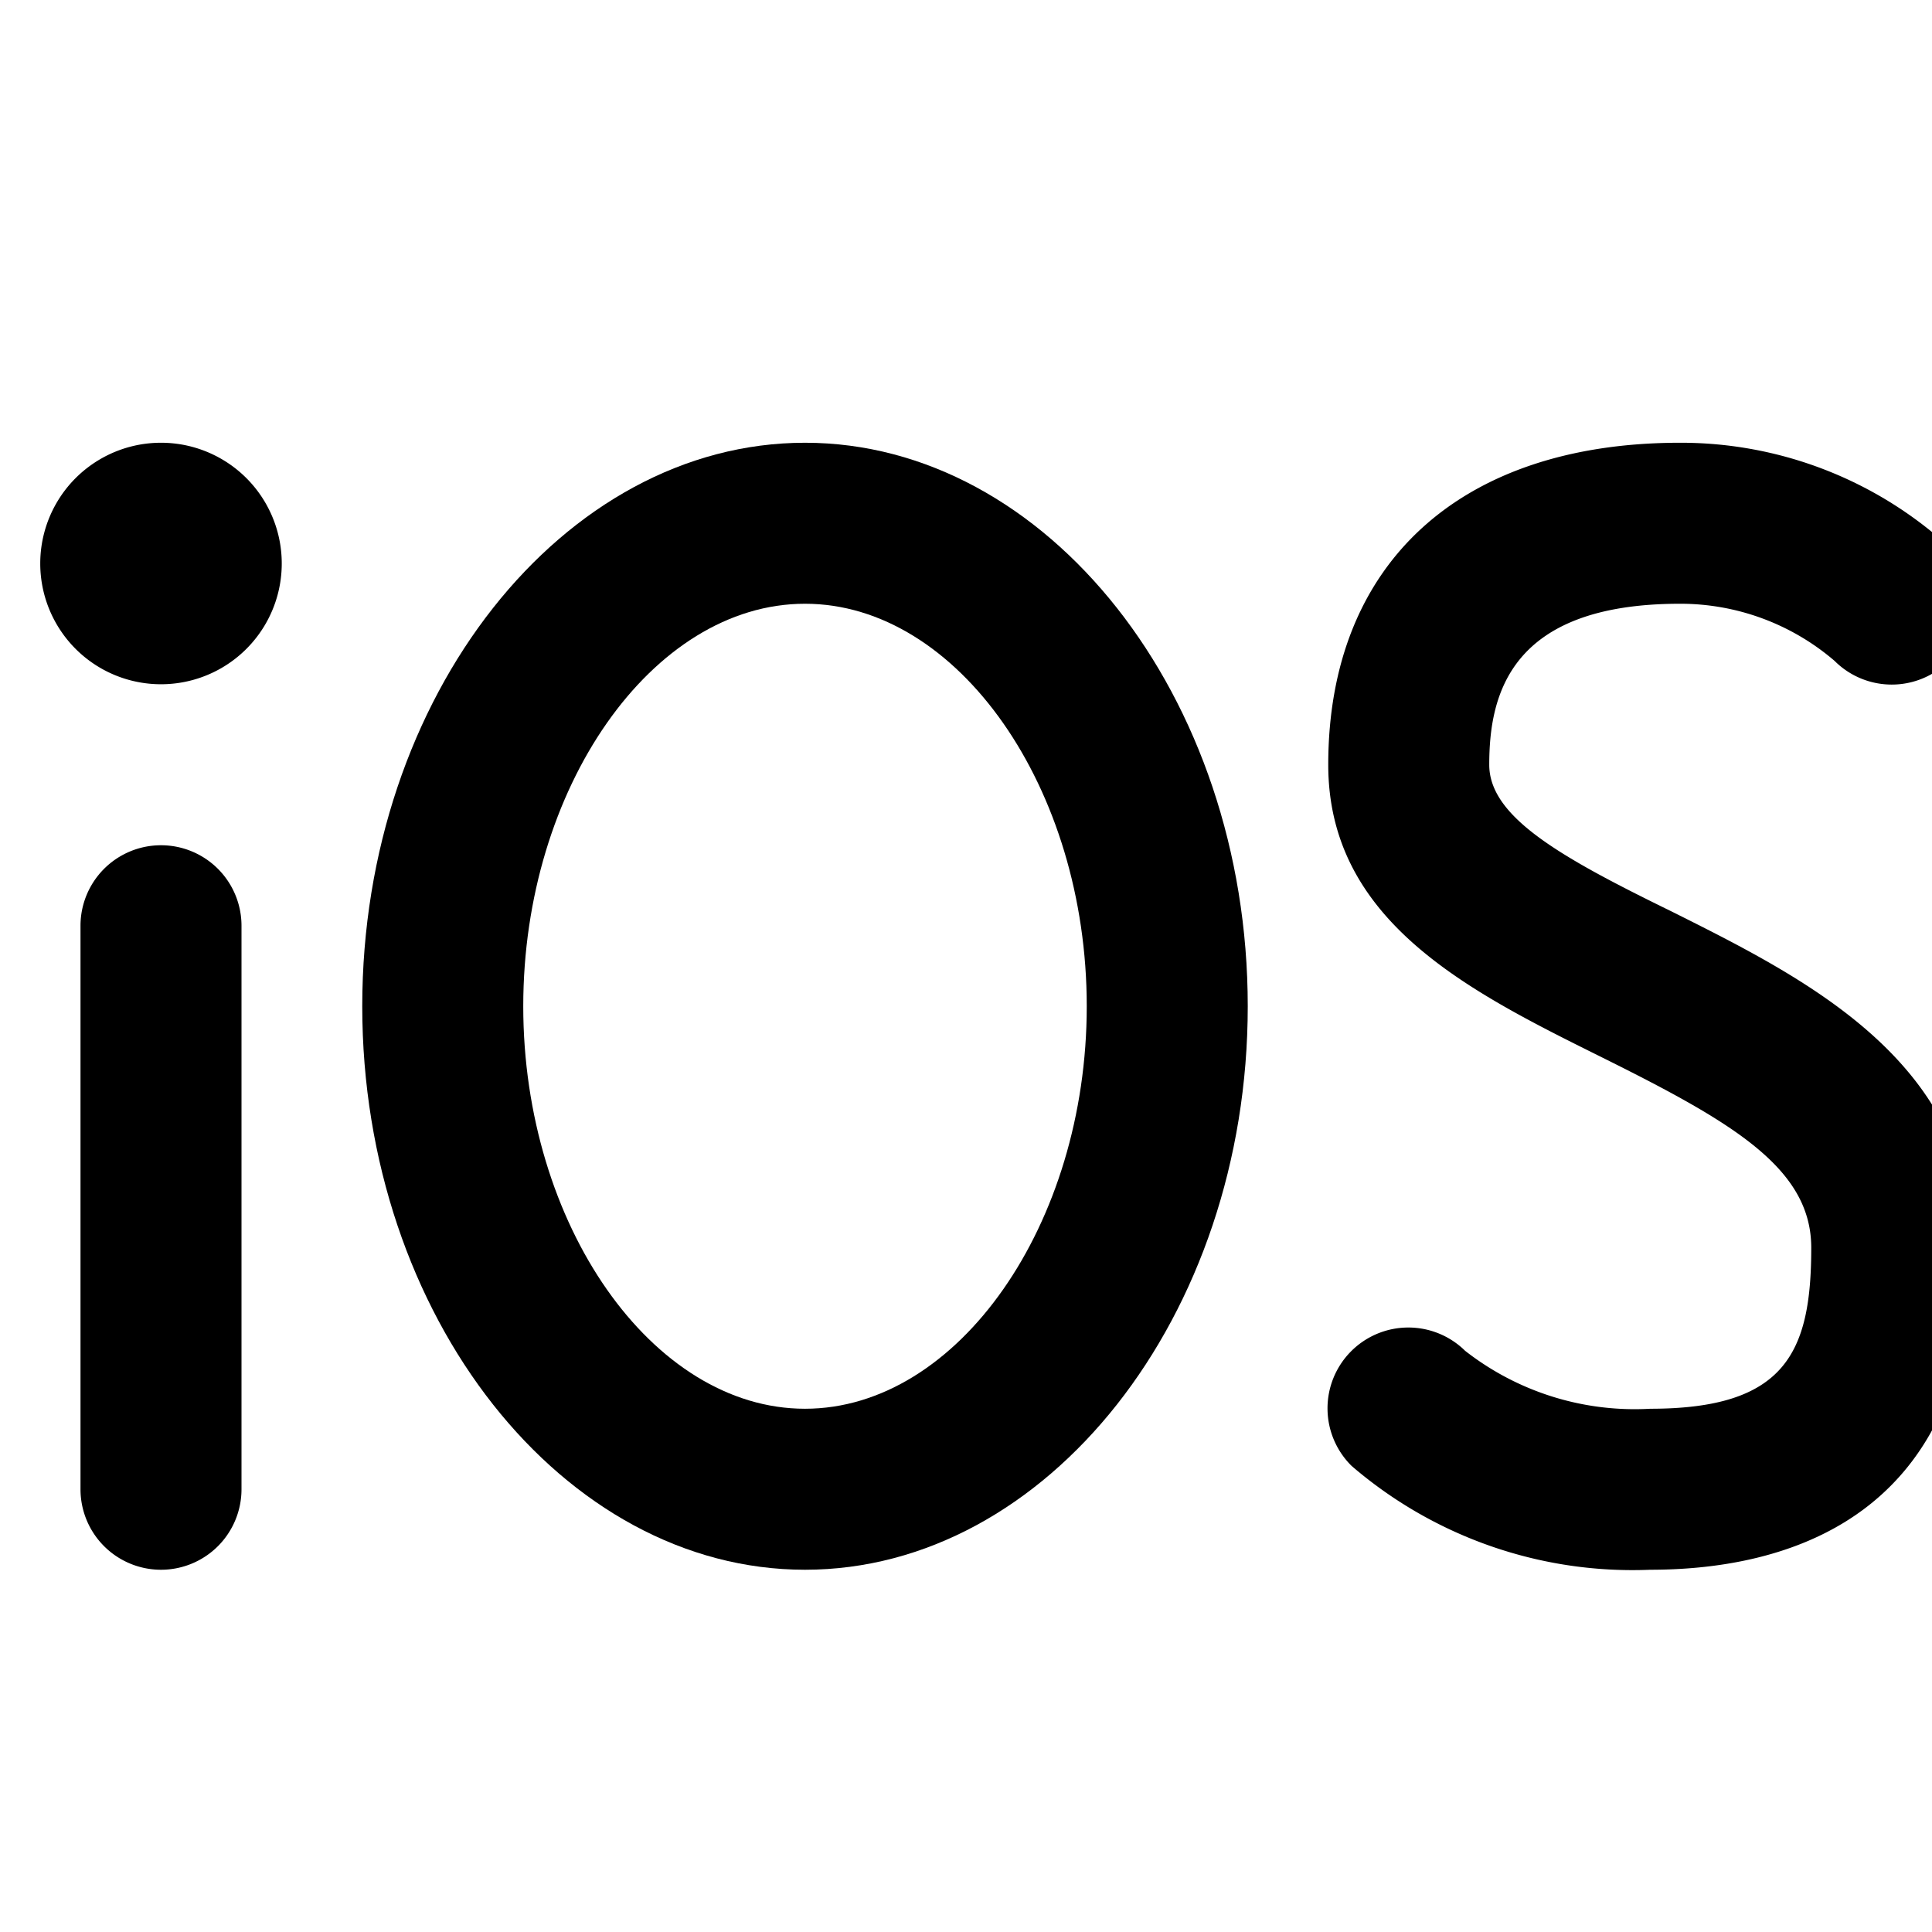
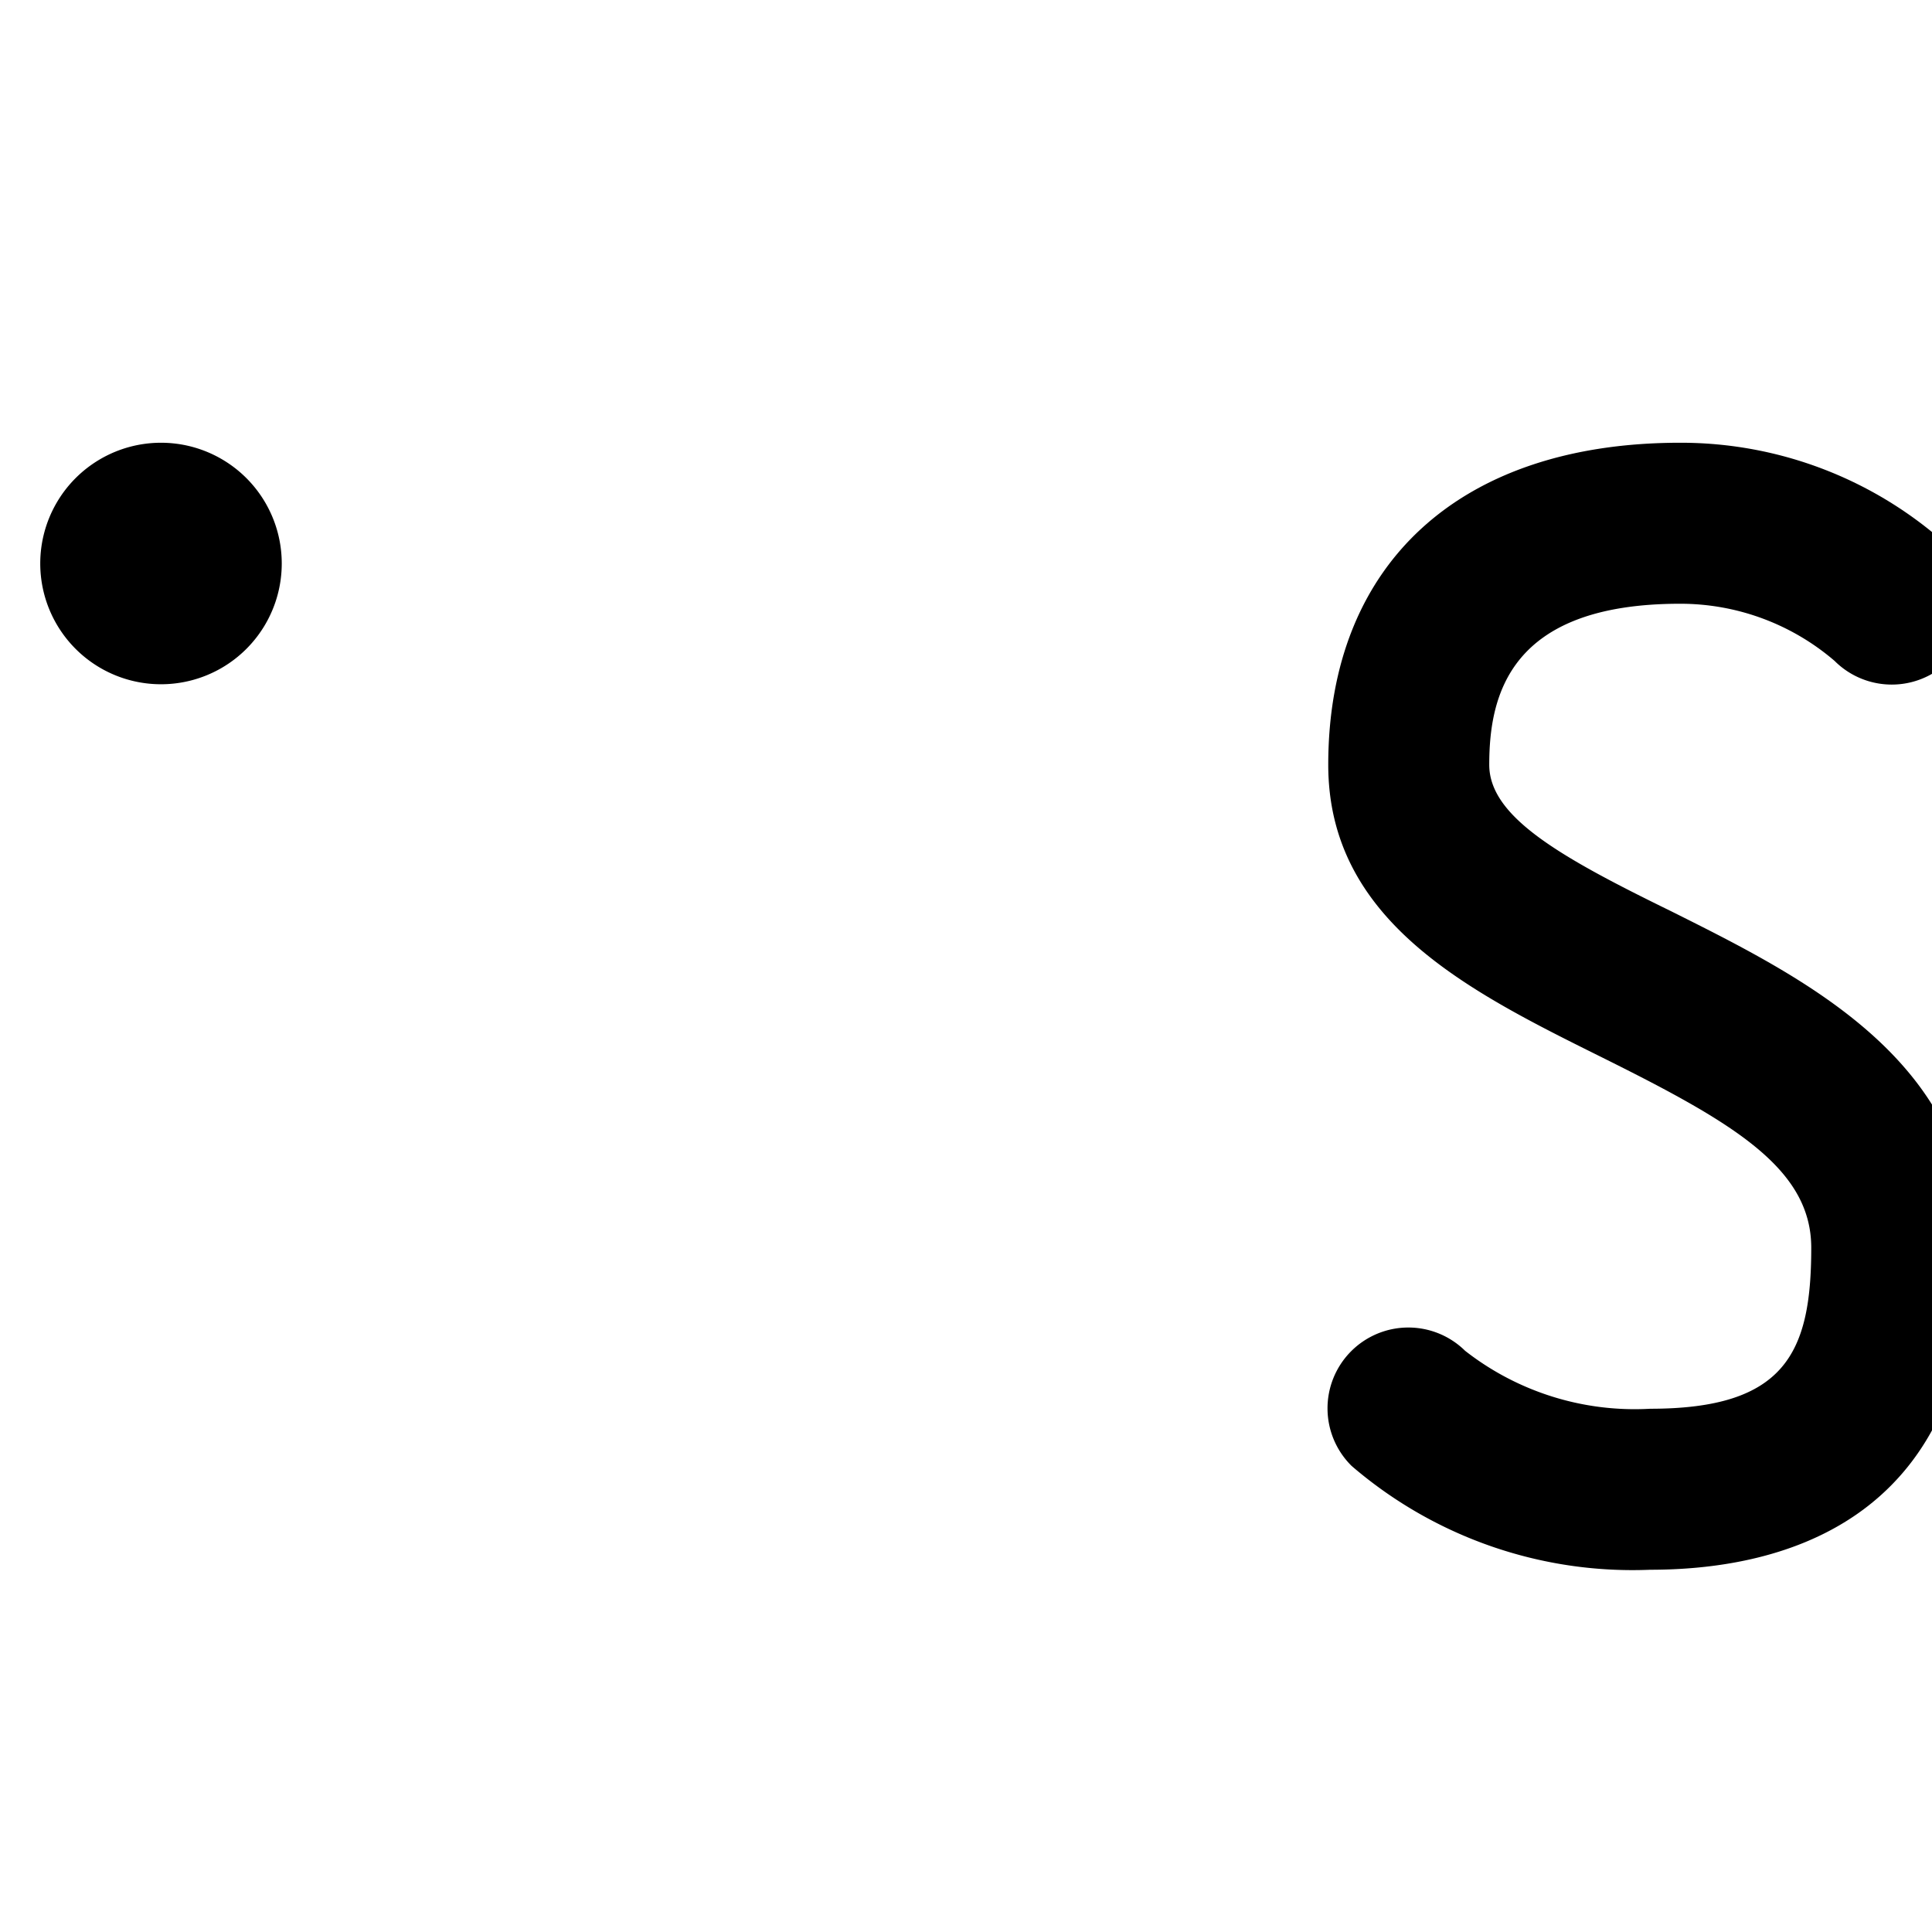
<svg xmlns="http://www.w3.org/2000/svg" viewBox="0 0 24 24">
  <g>
    <path d="M0.5 7a1.5 1.5 0 1 0 3 0 1.5 1.5 0 1 0 -3 0" fill="#000000" stroke-width="1" />
-     <path d="M2 19.5a1 1 0 0 1 -1 -1v-7a1 1 0 0 1 2 0v7a1 1 0 0 1 -1 1Z" fill="#000000" stroke-width="1" />
-     <path d="M10 19.5c-3 0 -5.5 -3.14 -5.5 -7s2.5 -7 5.5 -7 5.5 3.14 5.5 7 -2.5 7 -5.5 7Zm0 -12c-1.9 0 -3.5 2.29 -3.5 5s1.6 5 3.5 5 3.5 -2.29 3.5 -5 -1.6 -5 -3.5 -5Z" fill="#000000" stroke-width="1" />
    <path d="M20.5 19.5a5.35 5.35 0 0 1 -3.71 -1.29 1 1 0 0 1 1.41 -1.43 3.42 3.42 0 0 0 2.3 0.72c1.68 0 2 -0.7 2 -2 0 -1 -1 -1.57 -2.63 -2.38S16.5 11.44 16.5 9.5c0 -2.5 1.64 -4 4.37 -4a4.94 4.94 0 0 1 3.34 1.29 1 1 0 0 1 -1.42 1.42 2.94 2.94 0 0 0 -1.92 -0.71c-2.12 0 -2.37 1.14 -2.37 2 0 0.65 0.89 1.15 2.26 1.82 1.66 0.83 3.74 1.86 3.74 4.18 0 3.5 -2.5 4 -4 4Z" fill="#000000" stroke-width="1" />
  </g>
</svg>